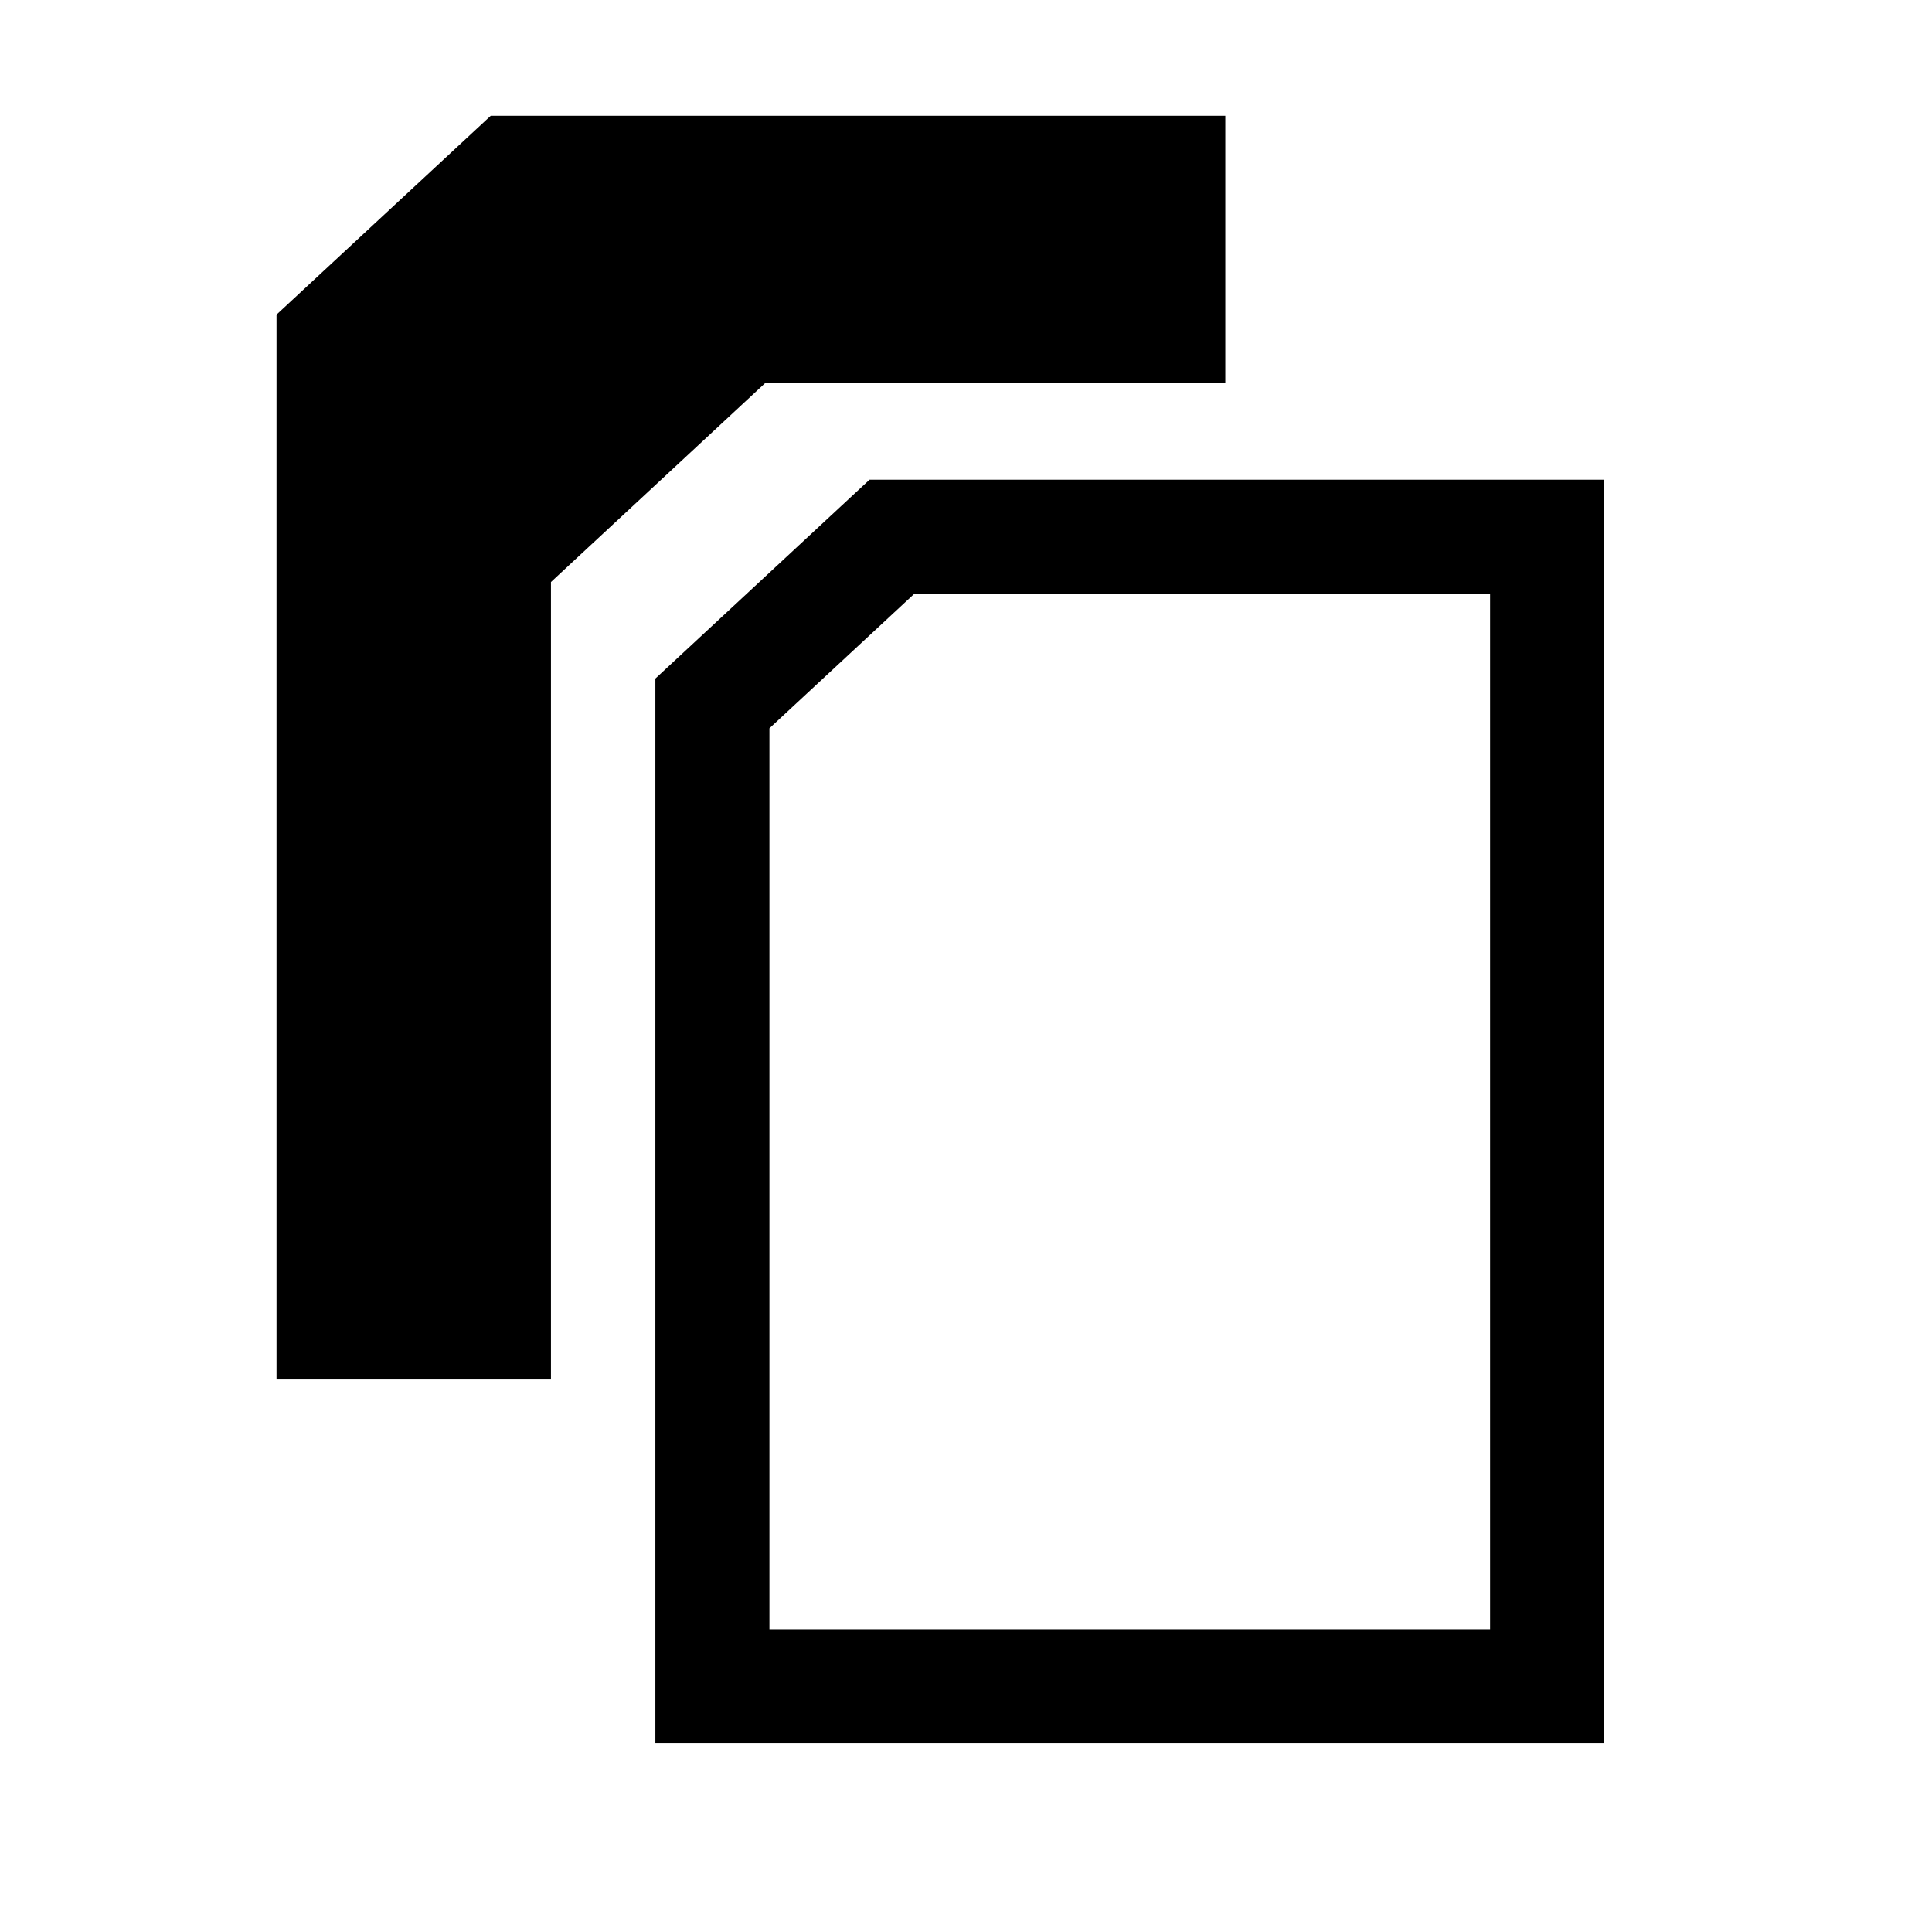
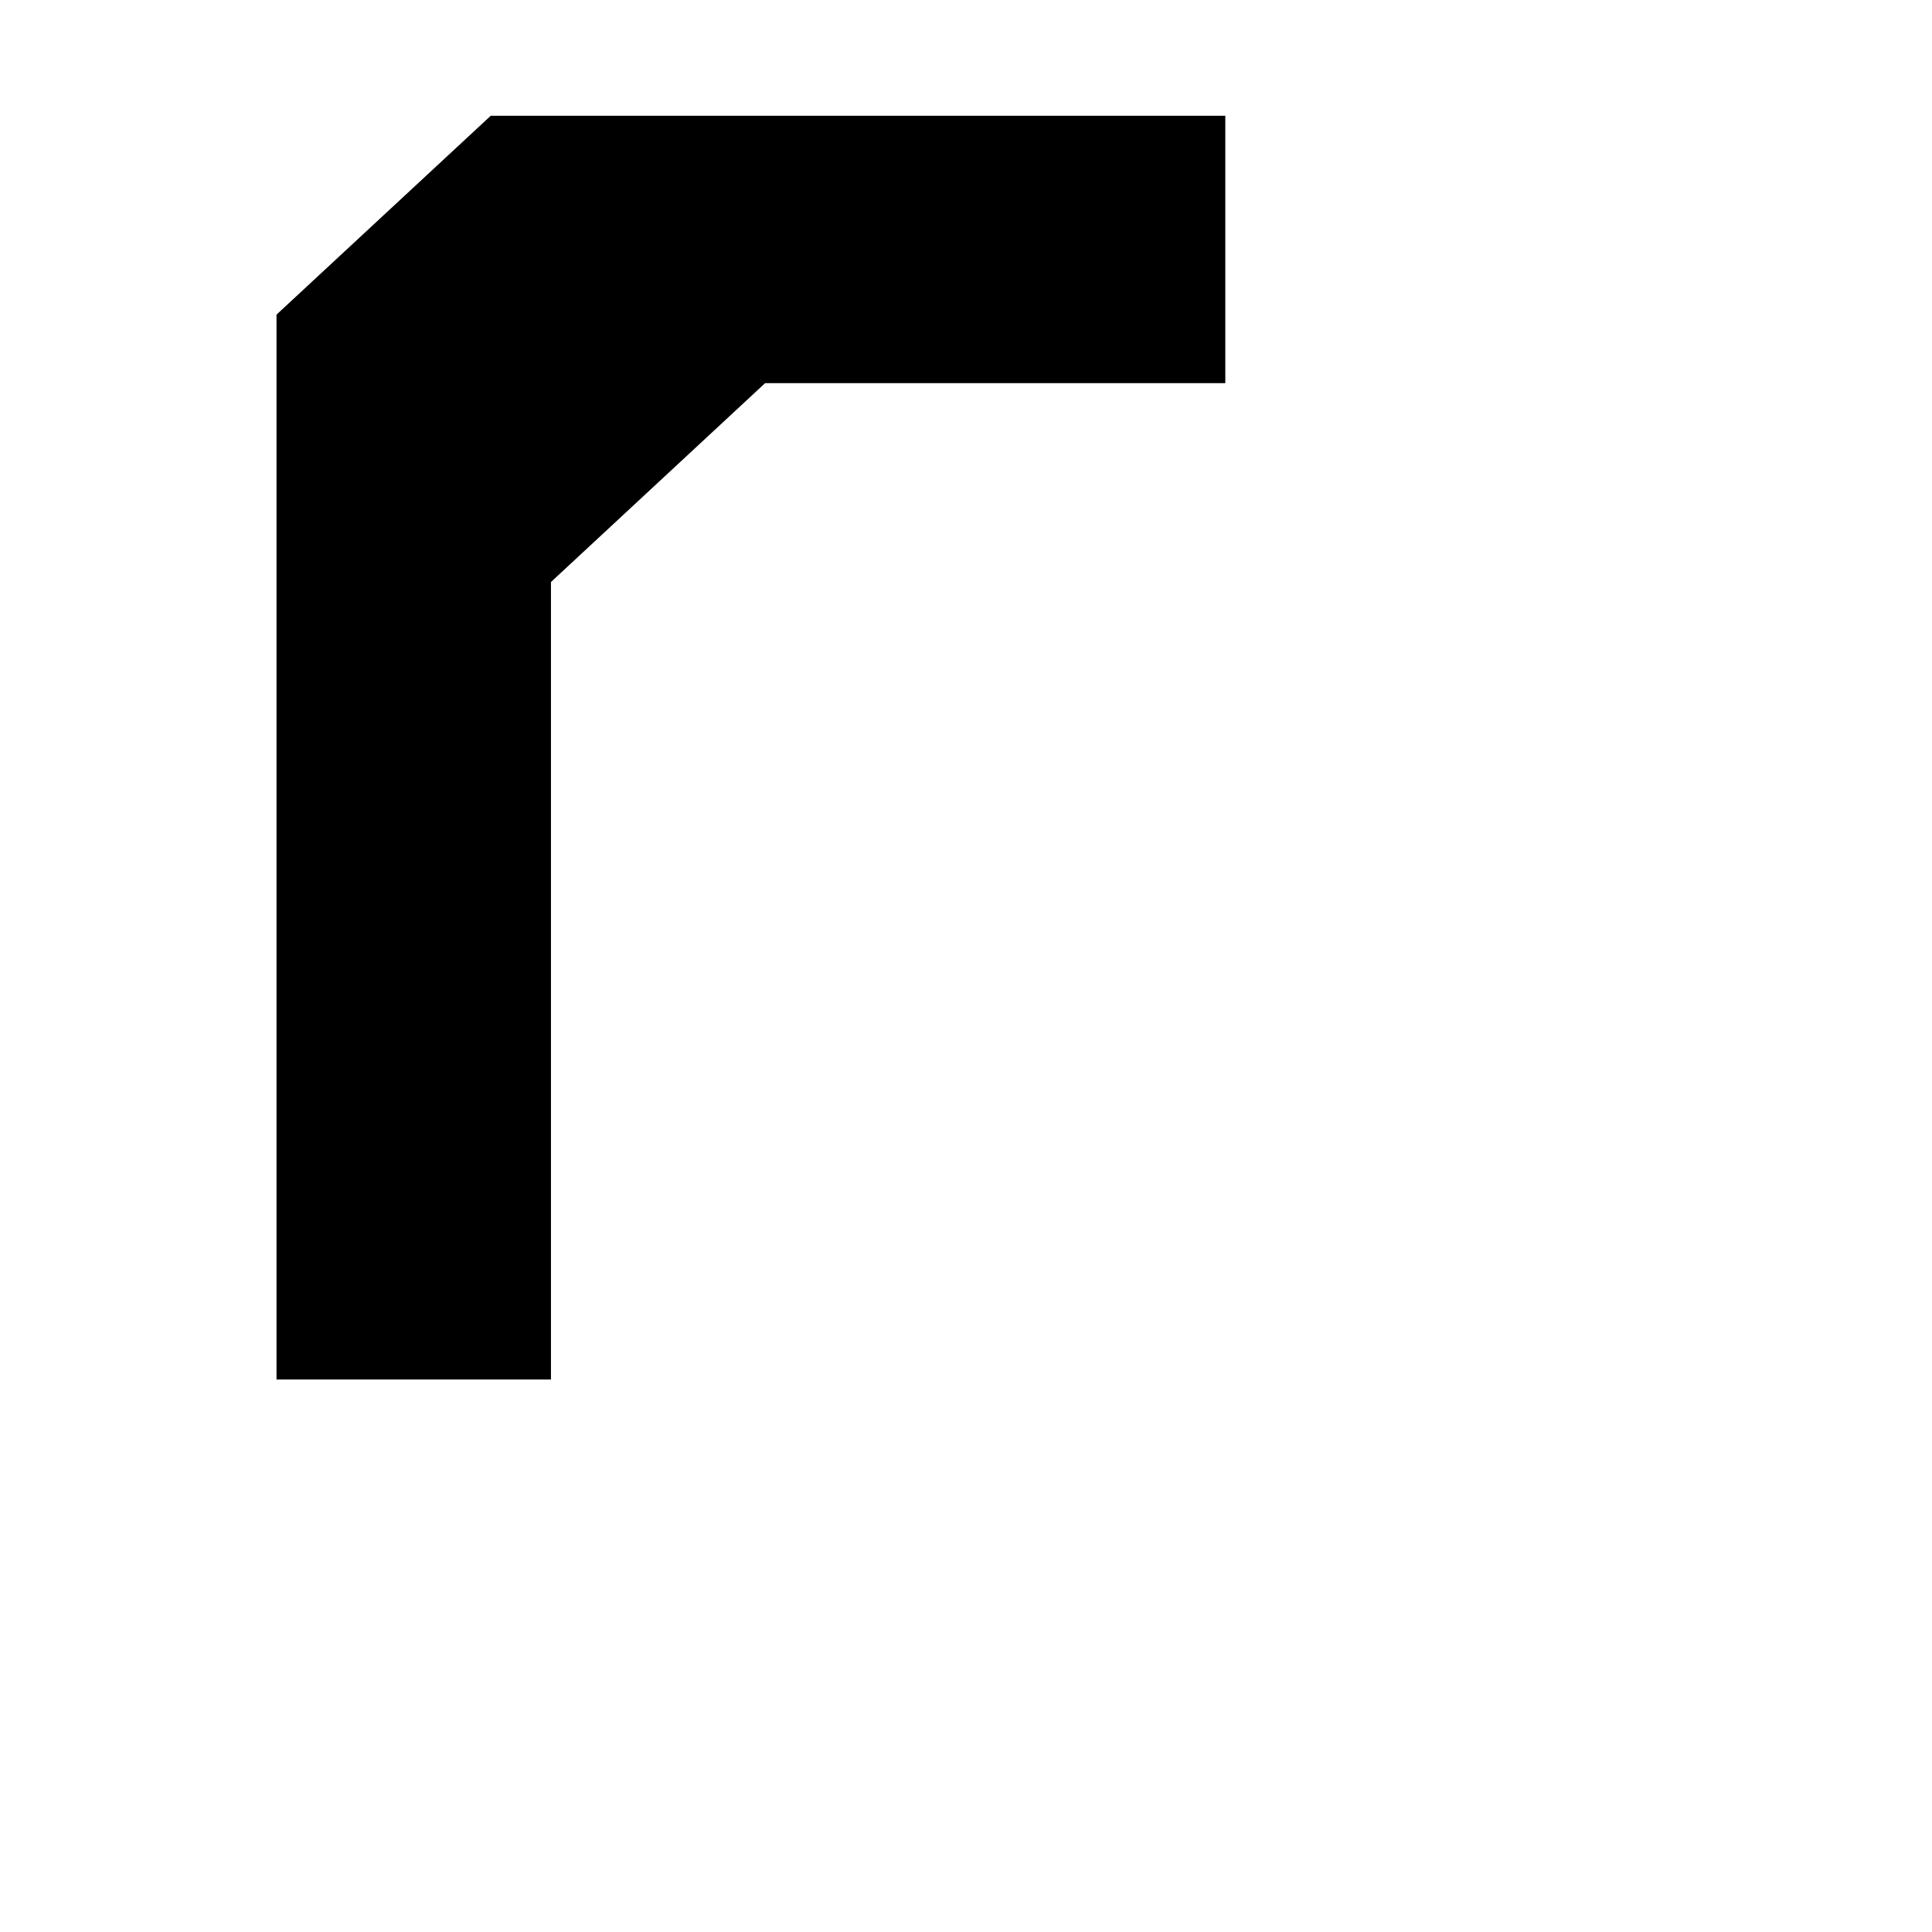
<svg xmlns="http://www.w3.org/2000/svg" fill="#000000" width="800px" height="800px" version="1.1" viewBox="144 144 512 512">
  <g>
-     <path d="m569.12 606.04h-251.44v-282.21l56.75-52.699h194.69v334.91zm-182.82-304.68-38.391 35.648v238.8h190.98v-274.46h-152.59z" />
    <path d="m468.72 174.68h-194.67l-56.77 52.699v282.2h72.73v-211.34l56.75-52.699h121.96z" fill-rule="evenodd" />
  </g>
</svg>